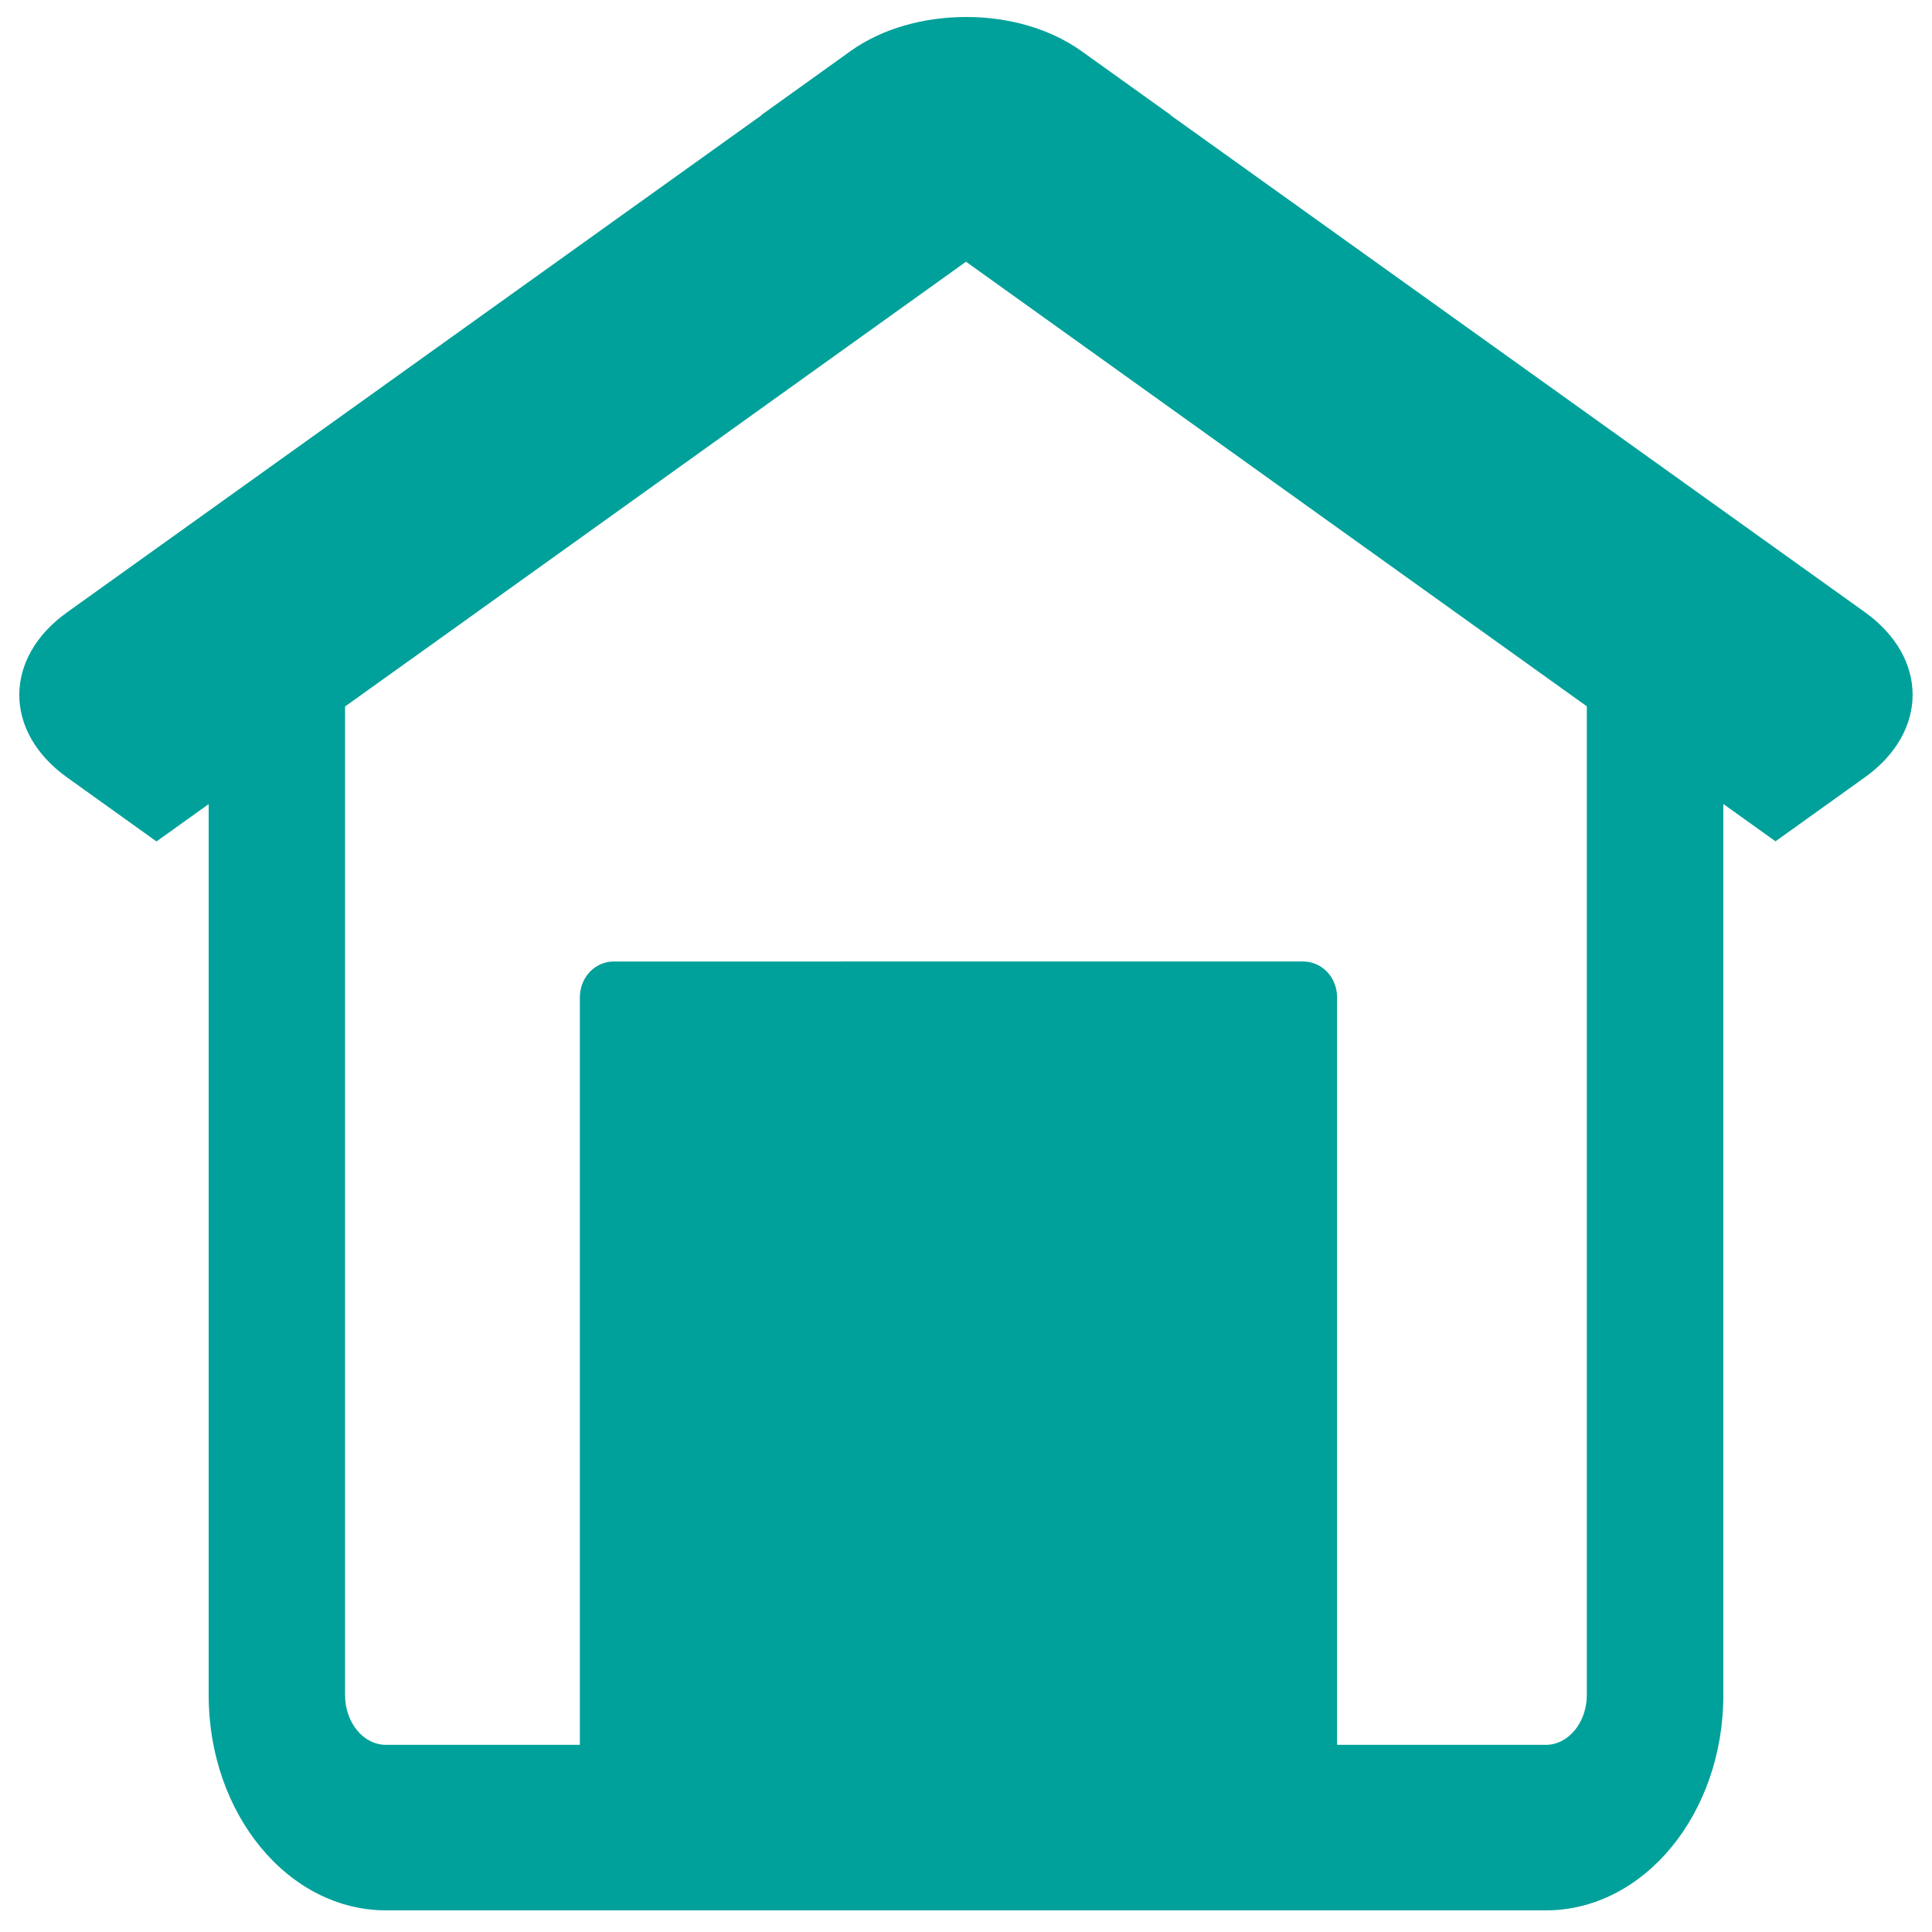
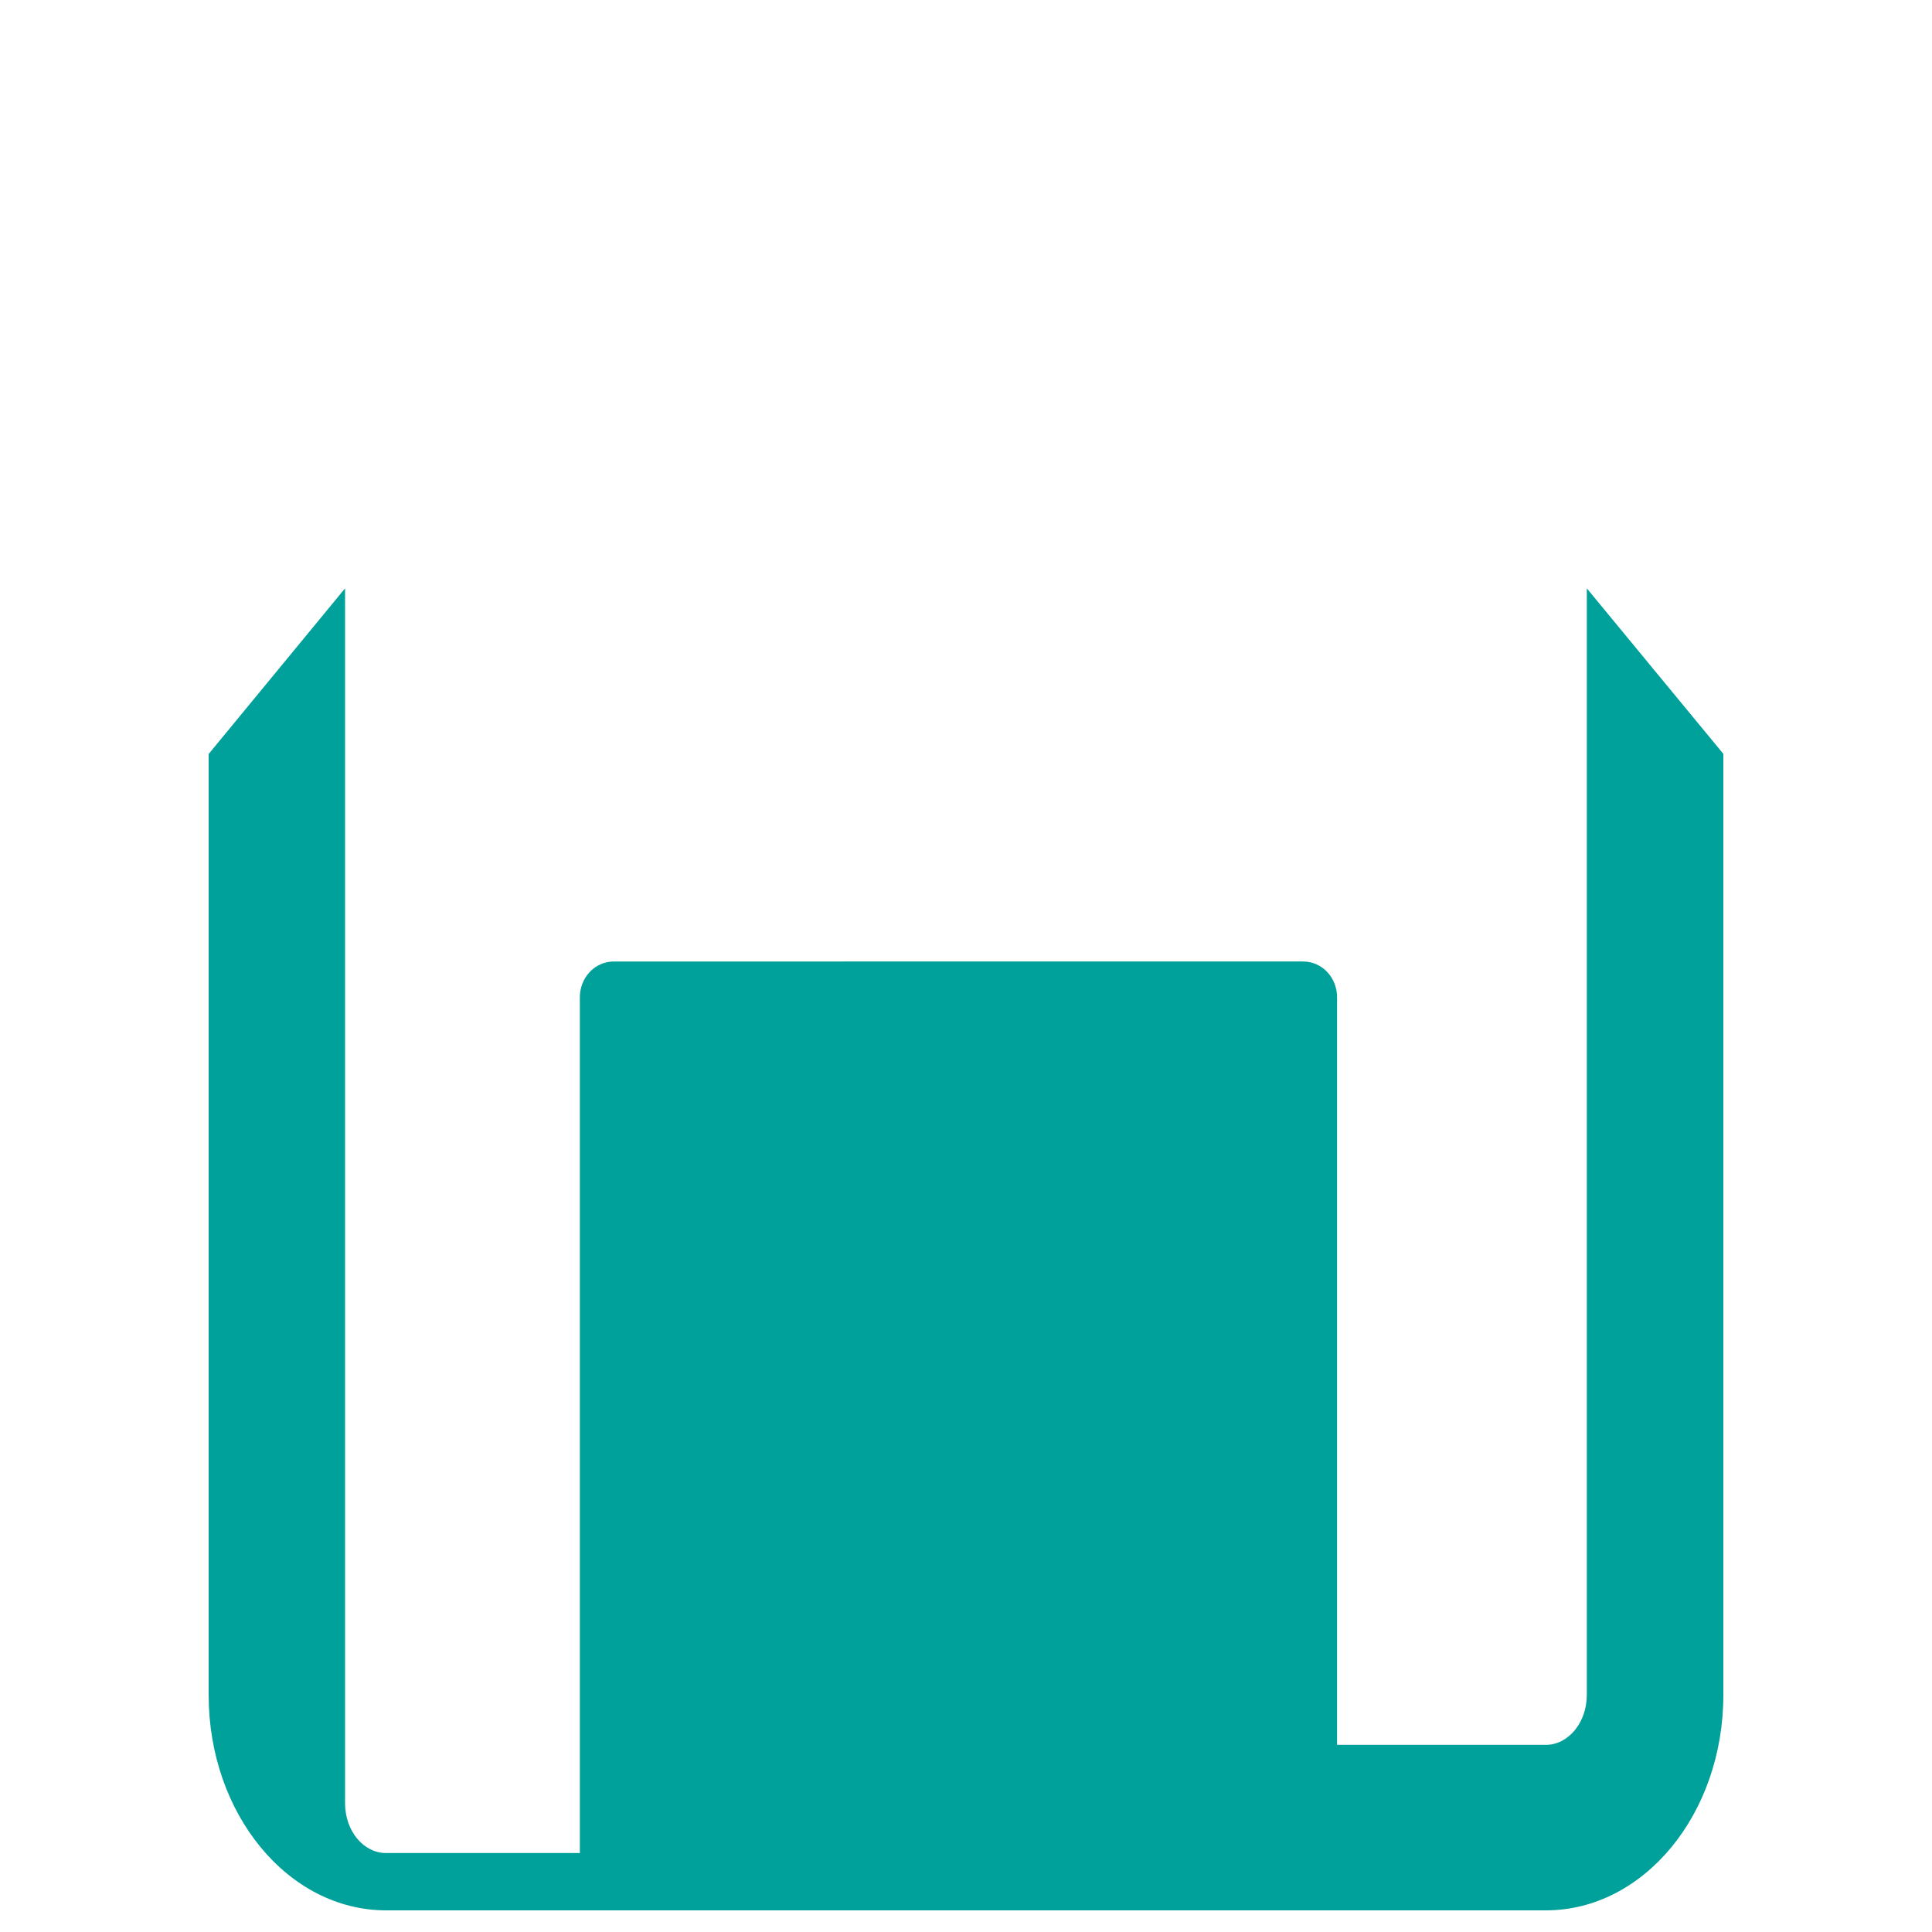
<svg xmlns="http://www.w3.org/2000/svg" version="1.1" id="Livello_1" x="0px" y="0px" viewBox="0 0 150 150" style="enable-background:new 0 0 150 150;" xml:space="preserve">
  <style type="text/css">
	.st0{fill:#00A19A;}
</style>
  <g>
-     <path class="st0" d="M16.2,58.54v73.06c0,9.23,6.17,16.72,13.78,16.72h90.04c7.61,0,13.78-7.49,13.78-16.72V58.53l-10.6-12.85   v85.92c0,2.13-1.43,3.87-3.18,3.87h-20.4v8.4c0,0.7-0.23,1.39-0.65,1.89c-0.41,0.5-0.98,0.78-1.56,0.78H52.58   c-0.58,0-1.15-0.28-1.56-0.78c-0.41-0.5-0.65-1.19-0.65-1.89v-8.4h-20.4c-1.76,0-3.18-1.73-3.18-3.87V45.68L16.2,58.54z" />
-     <path class="st0" d="M5.21,60.36l6.94,4.97l12.22-8.75l9.13-6.53L75,20.32l41.5,29.72l9.12,6.53l12.23,8.75l6.94-4.97   c4.94-3.54,4.94-9.28,0-12.82L90.89,8.95l0.02-0.01l-6.94-4.97C81.49,2.2,78.25,1.31,75,1.32c-3.25,0-6.5,0.88-8.97,2.65L59.1,8.94   l0.02,0.01L5.21,47.54C0.26,51.08,0.26,56.82,5.21,60.36z" />
+     <path class="st0" d="M16.2,58.54v73.06c0,9.23,6.17,16.72,13.78,16.72h90.04c7.61,0,13.78-7.49,13.78-16.72V58.53l-10.6-12.85   v85.92c0,2.13-1.43,3.87-3.18,3.87h-20.4v8.4c0,0.7-0.23,1.39-0.65,1.89c-0.41,0.5-0.98,0.78-1.56,0.78H52.58   c-0.58,0-1.15-0.28-1.56-0.78c-0.41-0.5-0.65-1.19-0.65-1.89h-20.4c-1.76,0-3.18-1.73-3.18-3.87V45.68L16.2,58.54z" />
    <path class="st0" d="M47.65,74.65c-0.69,0-1.37,0.29-1.86,0.81c-0.49,0.51-0.77,1.23-0.77,1.96v59.07v8.7   c0,0.73,0.28,1.44,0.77,1.96c0.49,0.52,1.17,0.81,1.86,0.81h53.53c0.69,0,1.37-0.29,1.86-0.81c0.49-0.52,0.77-1.23,0.77-1.96v-8.7   V77.42c0-0.73-0.28-1.45-0.77-1.96c-0.49-0.52-1.17-0.81-1.86-0.81H47.65z" />
  </g>
</svg>